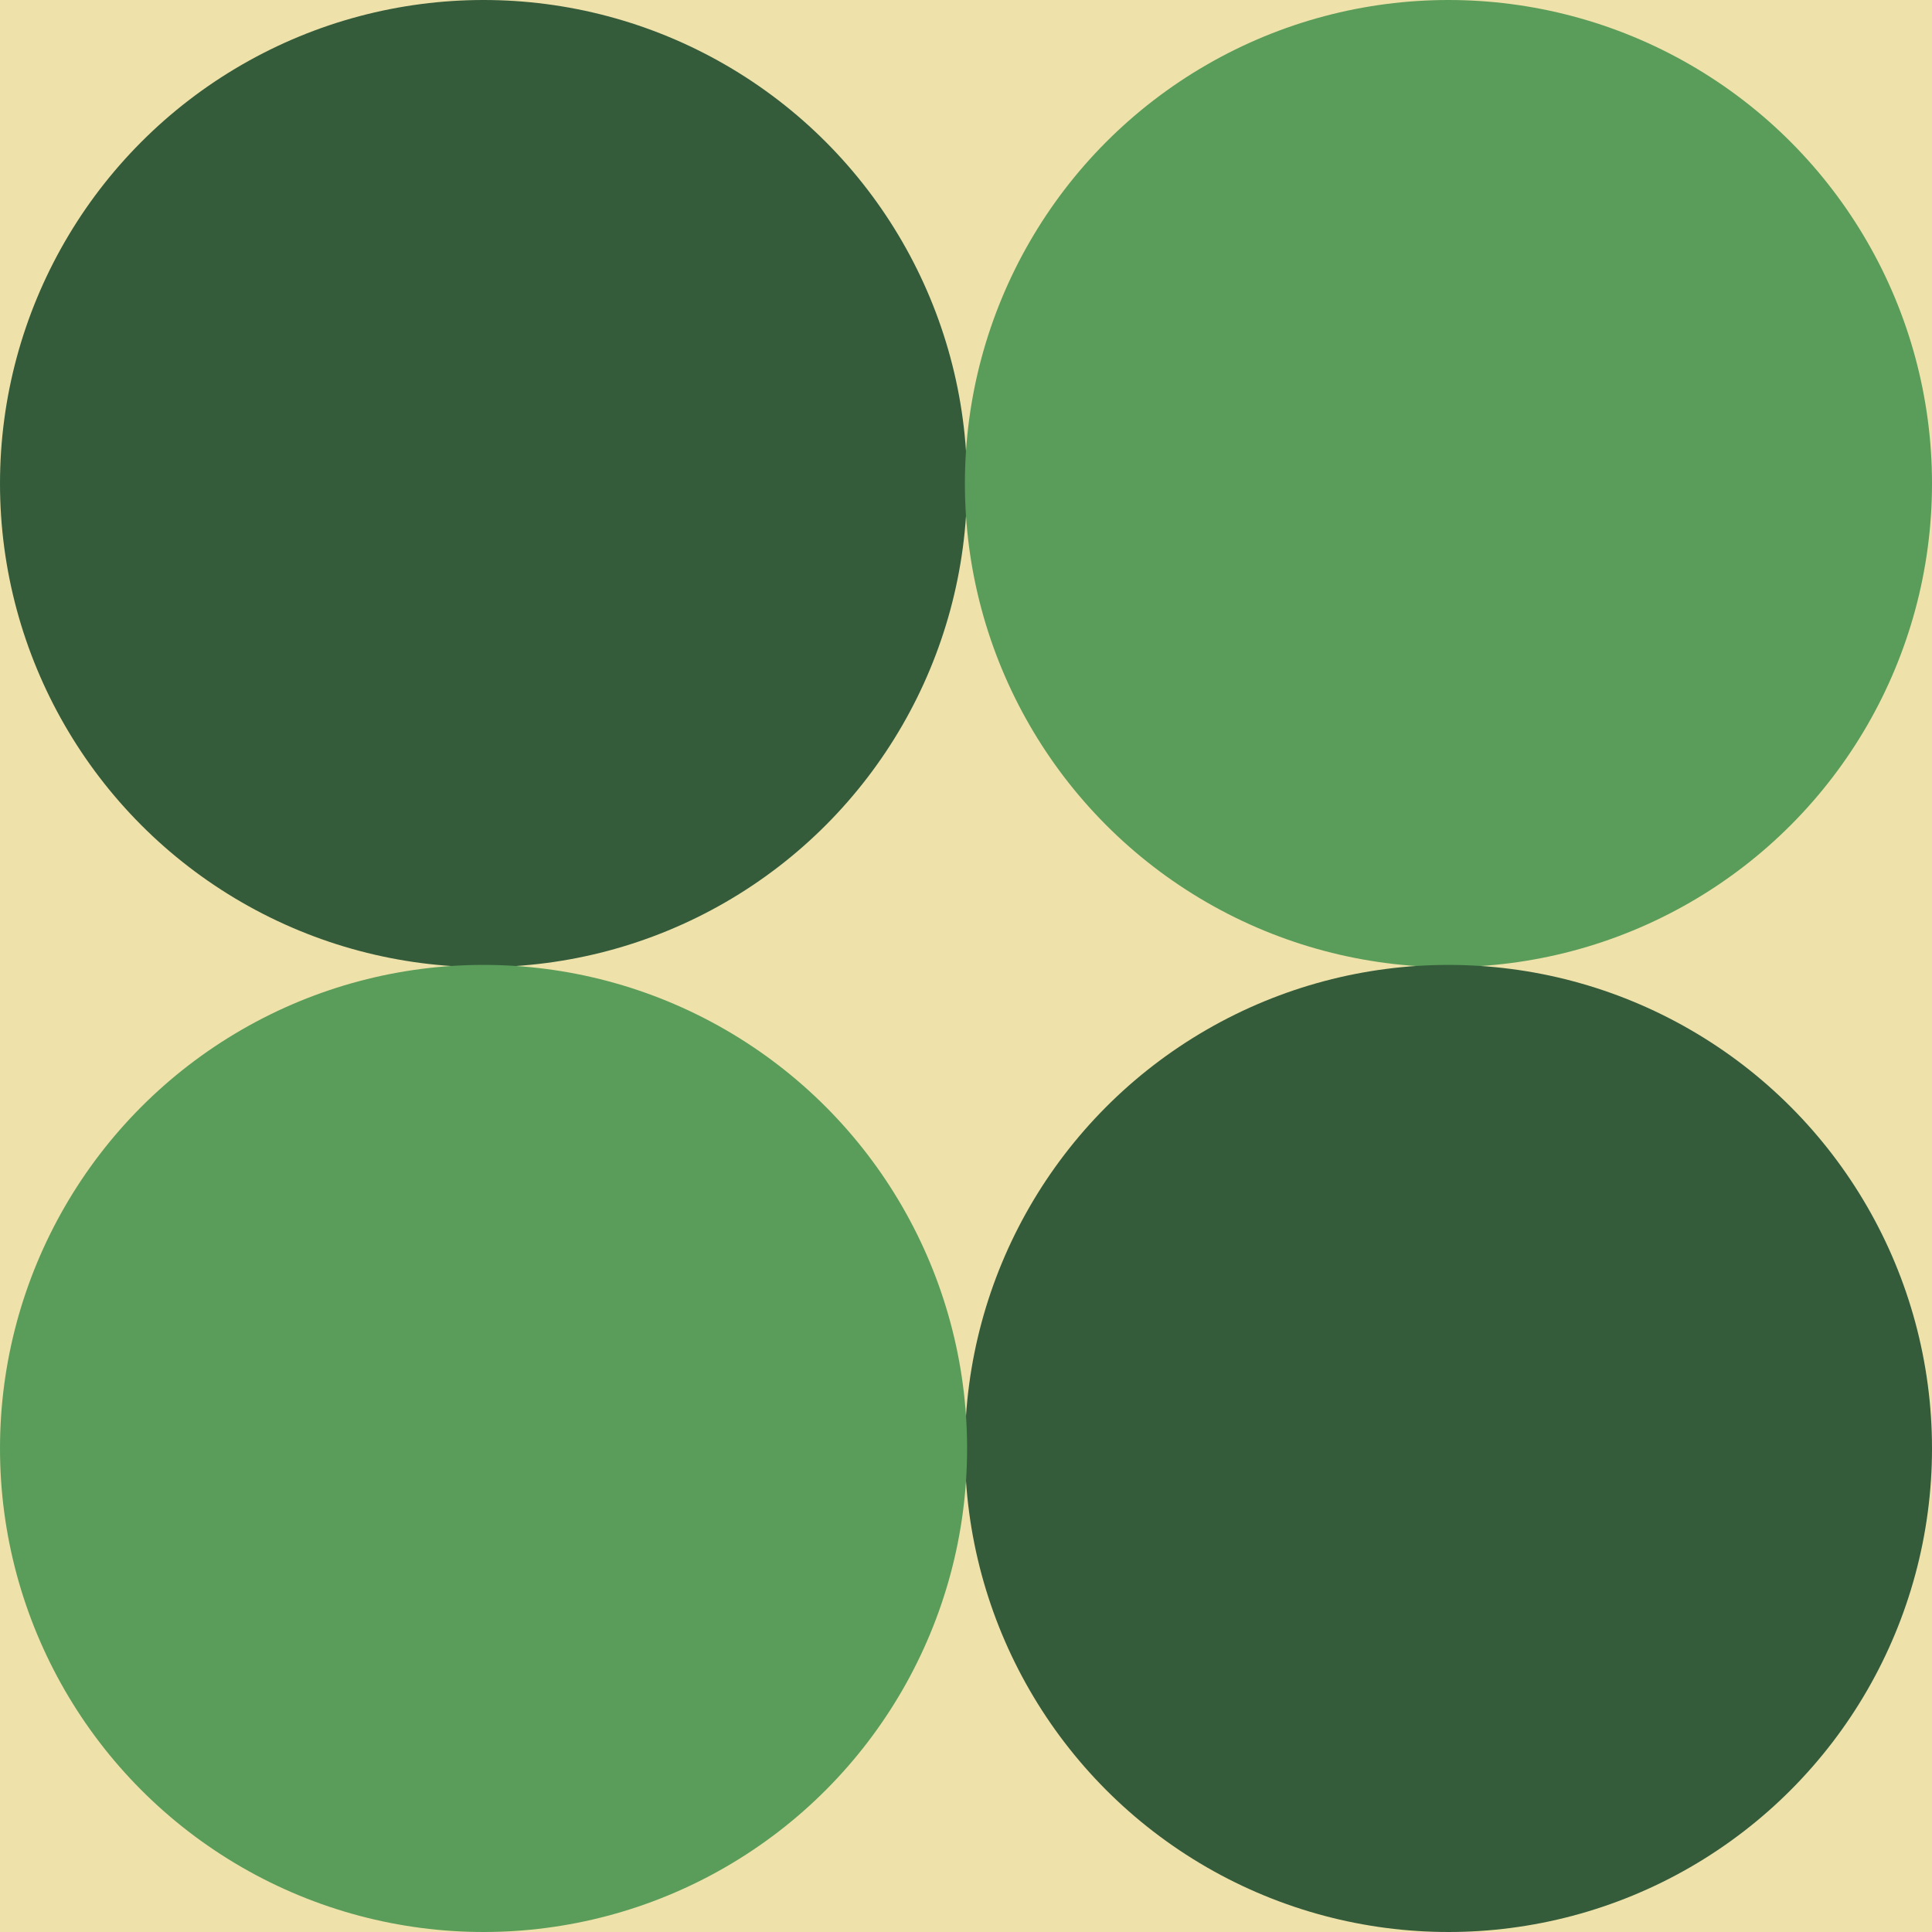
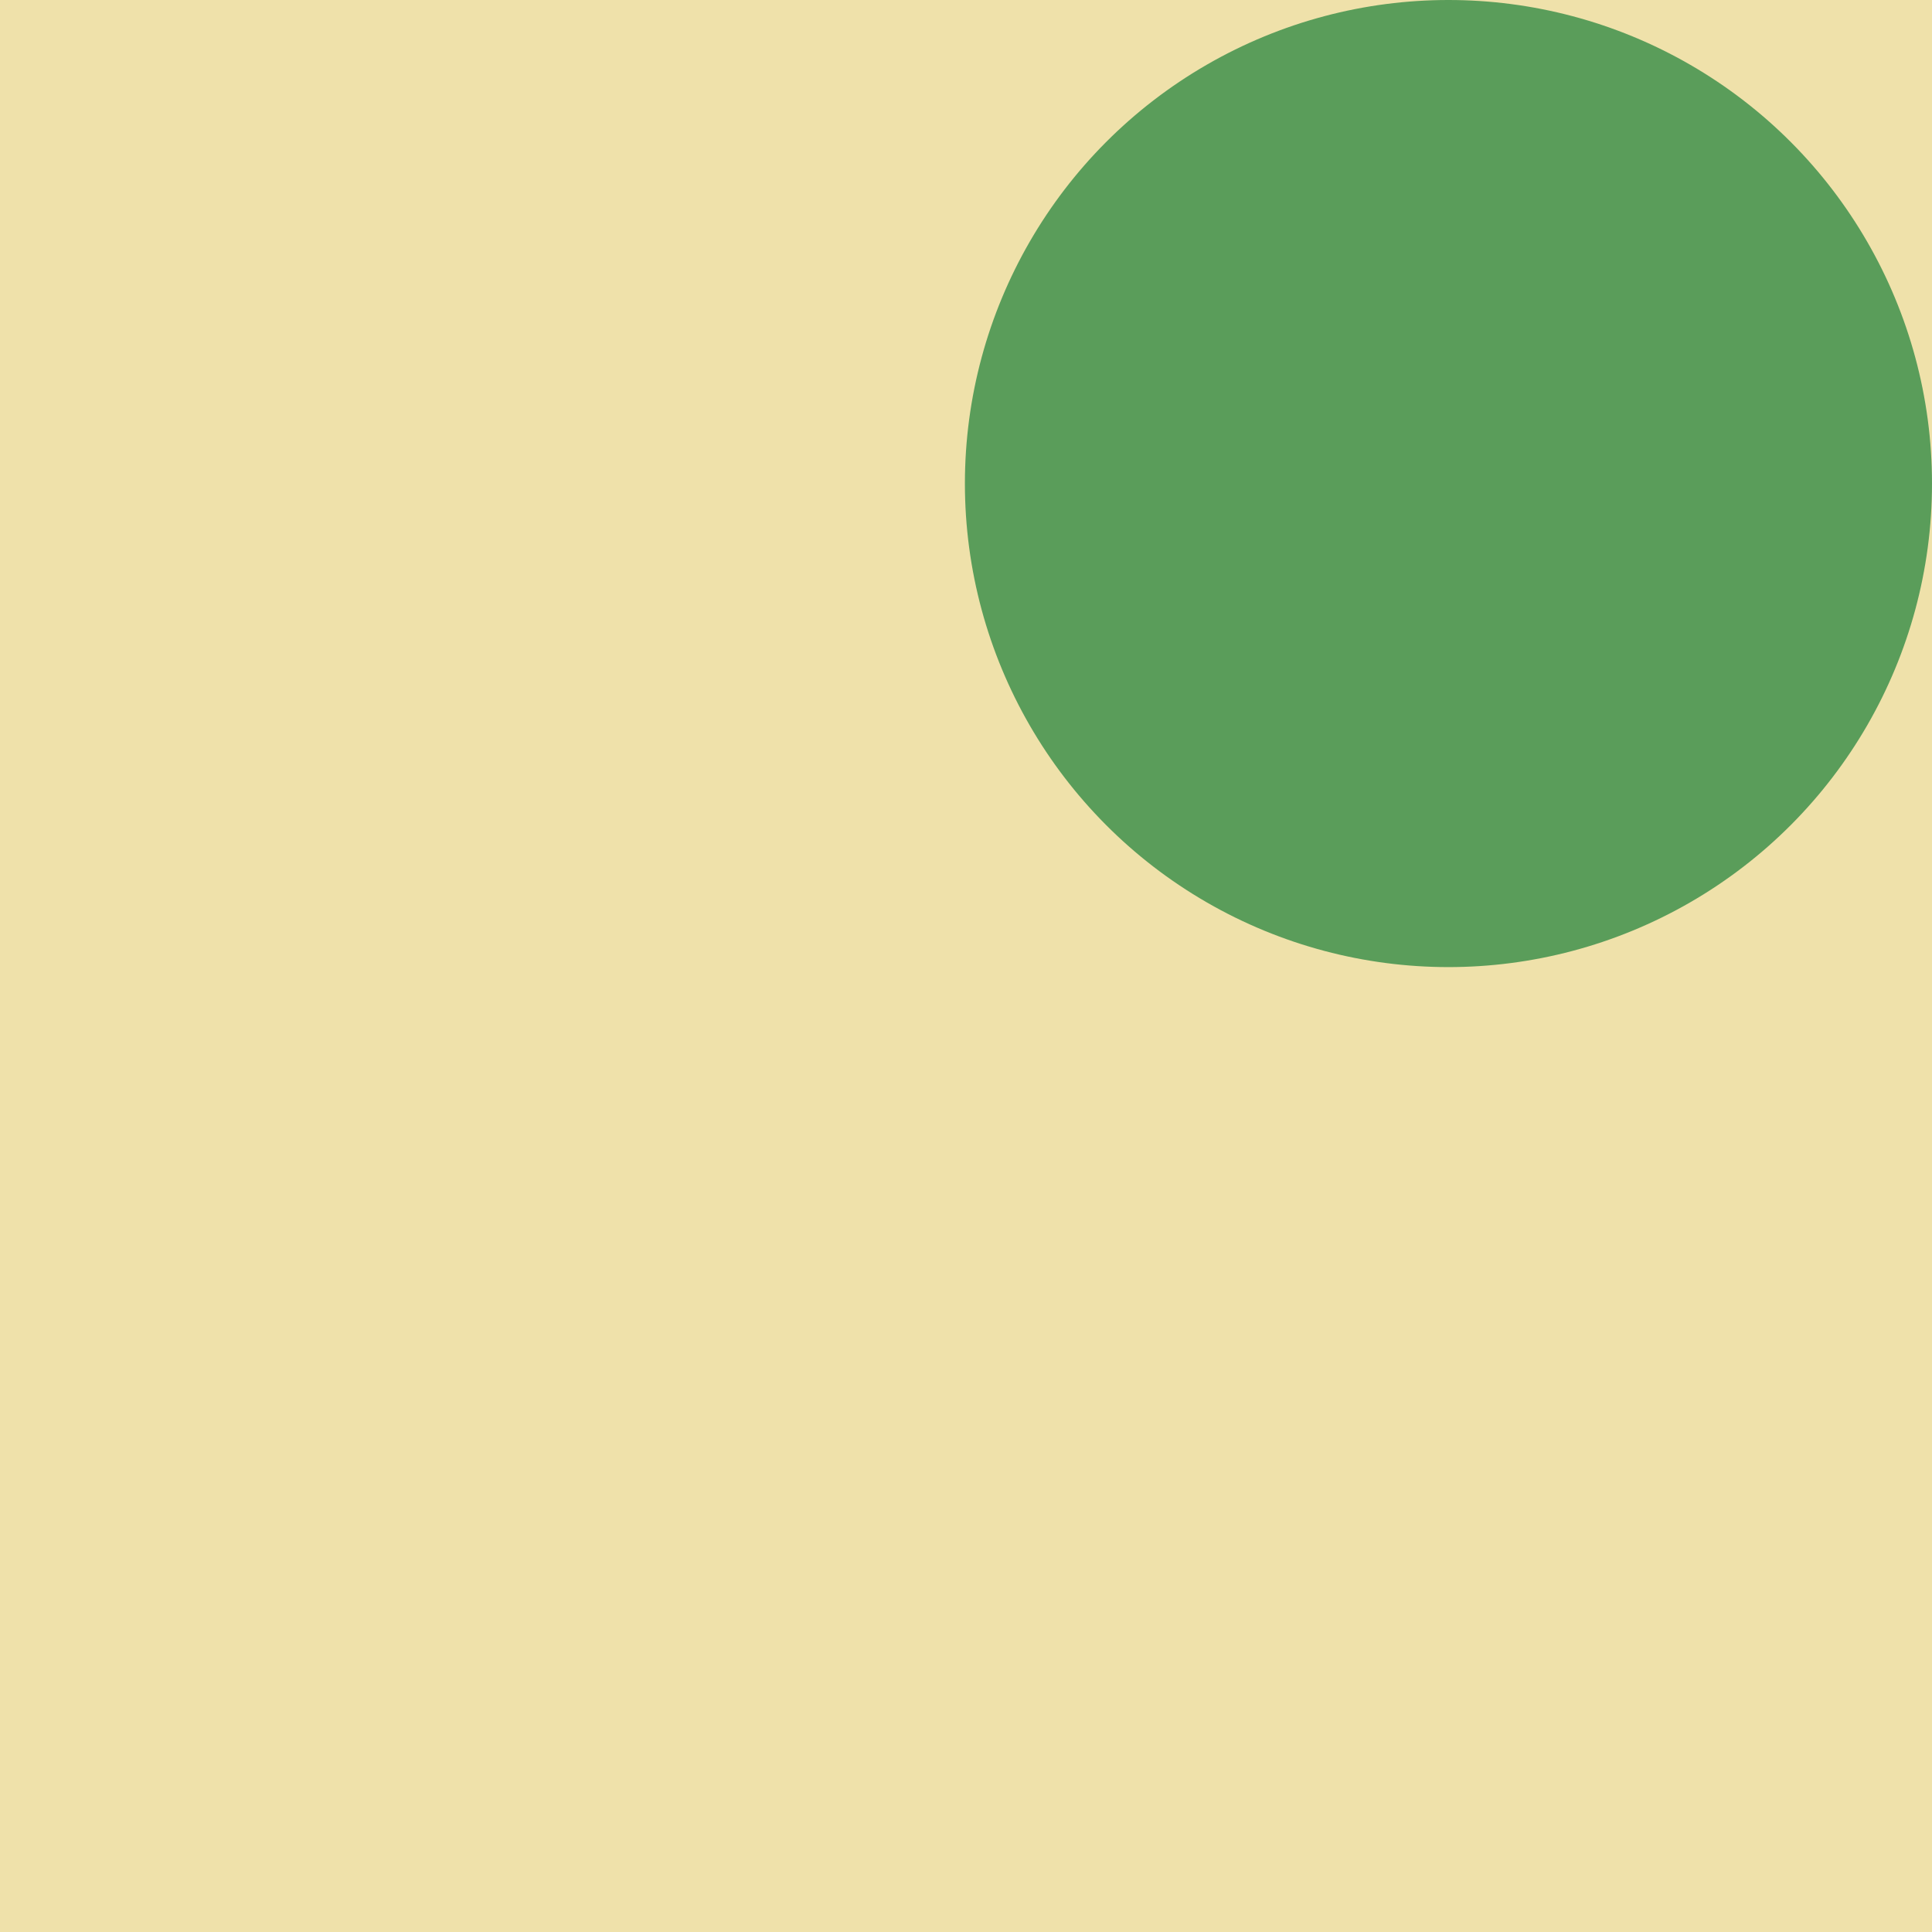
<svg xmlns="http://www.w3.org/2000/svg" id="Ebene_1" version="1.1" viewBox="0 0 87.9 87.9">
  <defs>
    <style>
      .st0 {
        fill: #0e9e55;
      }

      .st1 {
        fill: #efe1aa;
      }

      .st2 {
        fill: #005c36;
      }

      .st3 {
        fill: #5a9d5a;
      }

      .st4 {
        fill: #345c3b;
      }
    </style>
  </defs>
-   <path class="st2" d="M68.3-10.3c.3,0,.6,0,.9,0h-1.7c.3,0,.6,0,.9,0Z" />
  <path class="st0" d="M25.3-10.3c.3,0,.6,0,.9,0h-1.7c.3,0,.6,0,.9,0Z" />
  <g>
    <rect class="st1" x="0" y="0" width="87.9" height="87.9" />
    <g>
      <g>
-         <ellipse class="st4" cx="22" cy="22" rx="22" ry="22" />
        <ellipse class="st3" cx="65.9" cy="22" rx="22" ry="22" />
      </g>
      <g>
-         <ellipse class="st4" cx="65.9" cy="65.9" rx="22" ry="22" />
-         <ellipse class="st3" cx="22" cy="65.9" rx="22" ry="22" />
-       </g>
+         </g>
    </g>
  </g>
</svg>